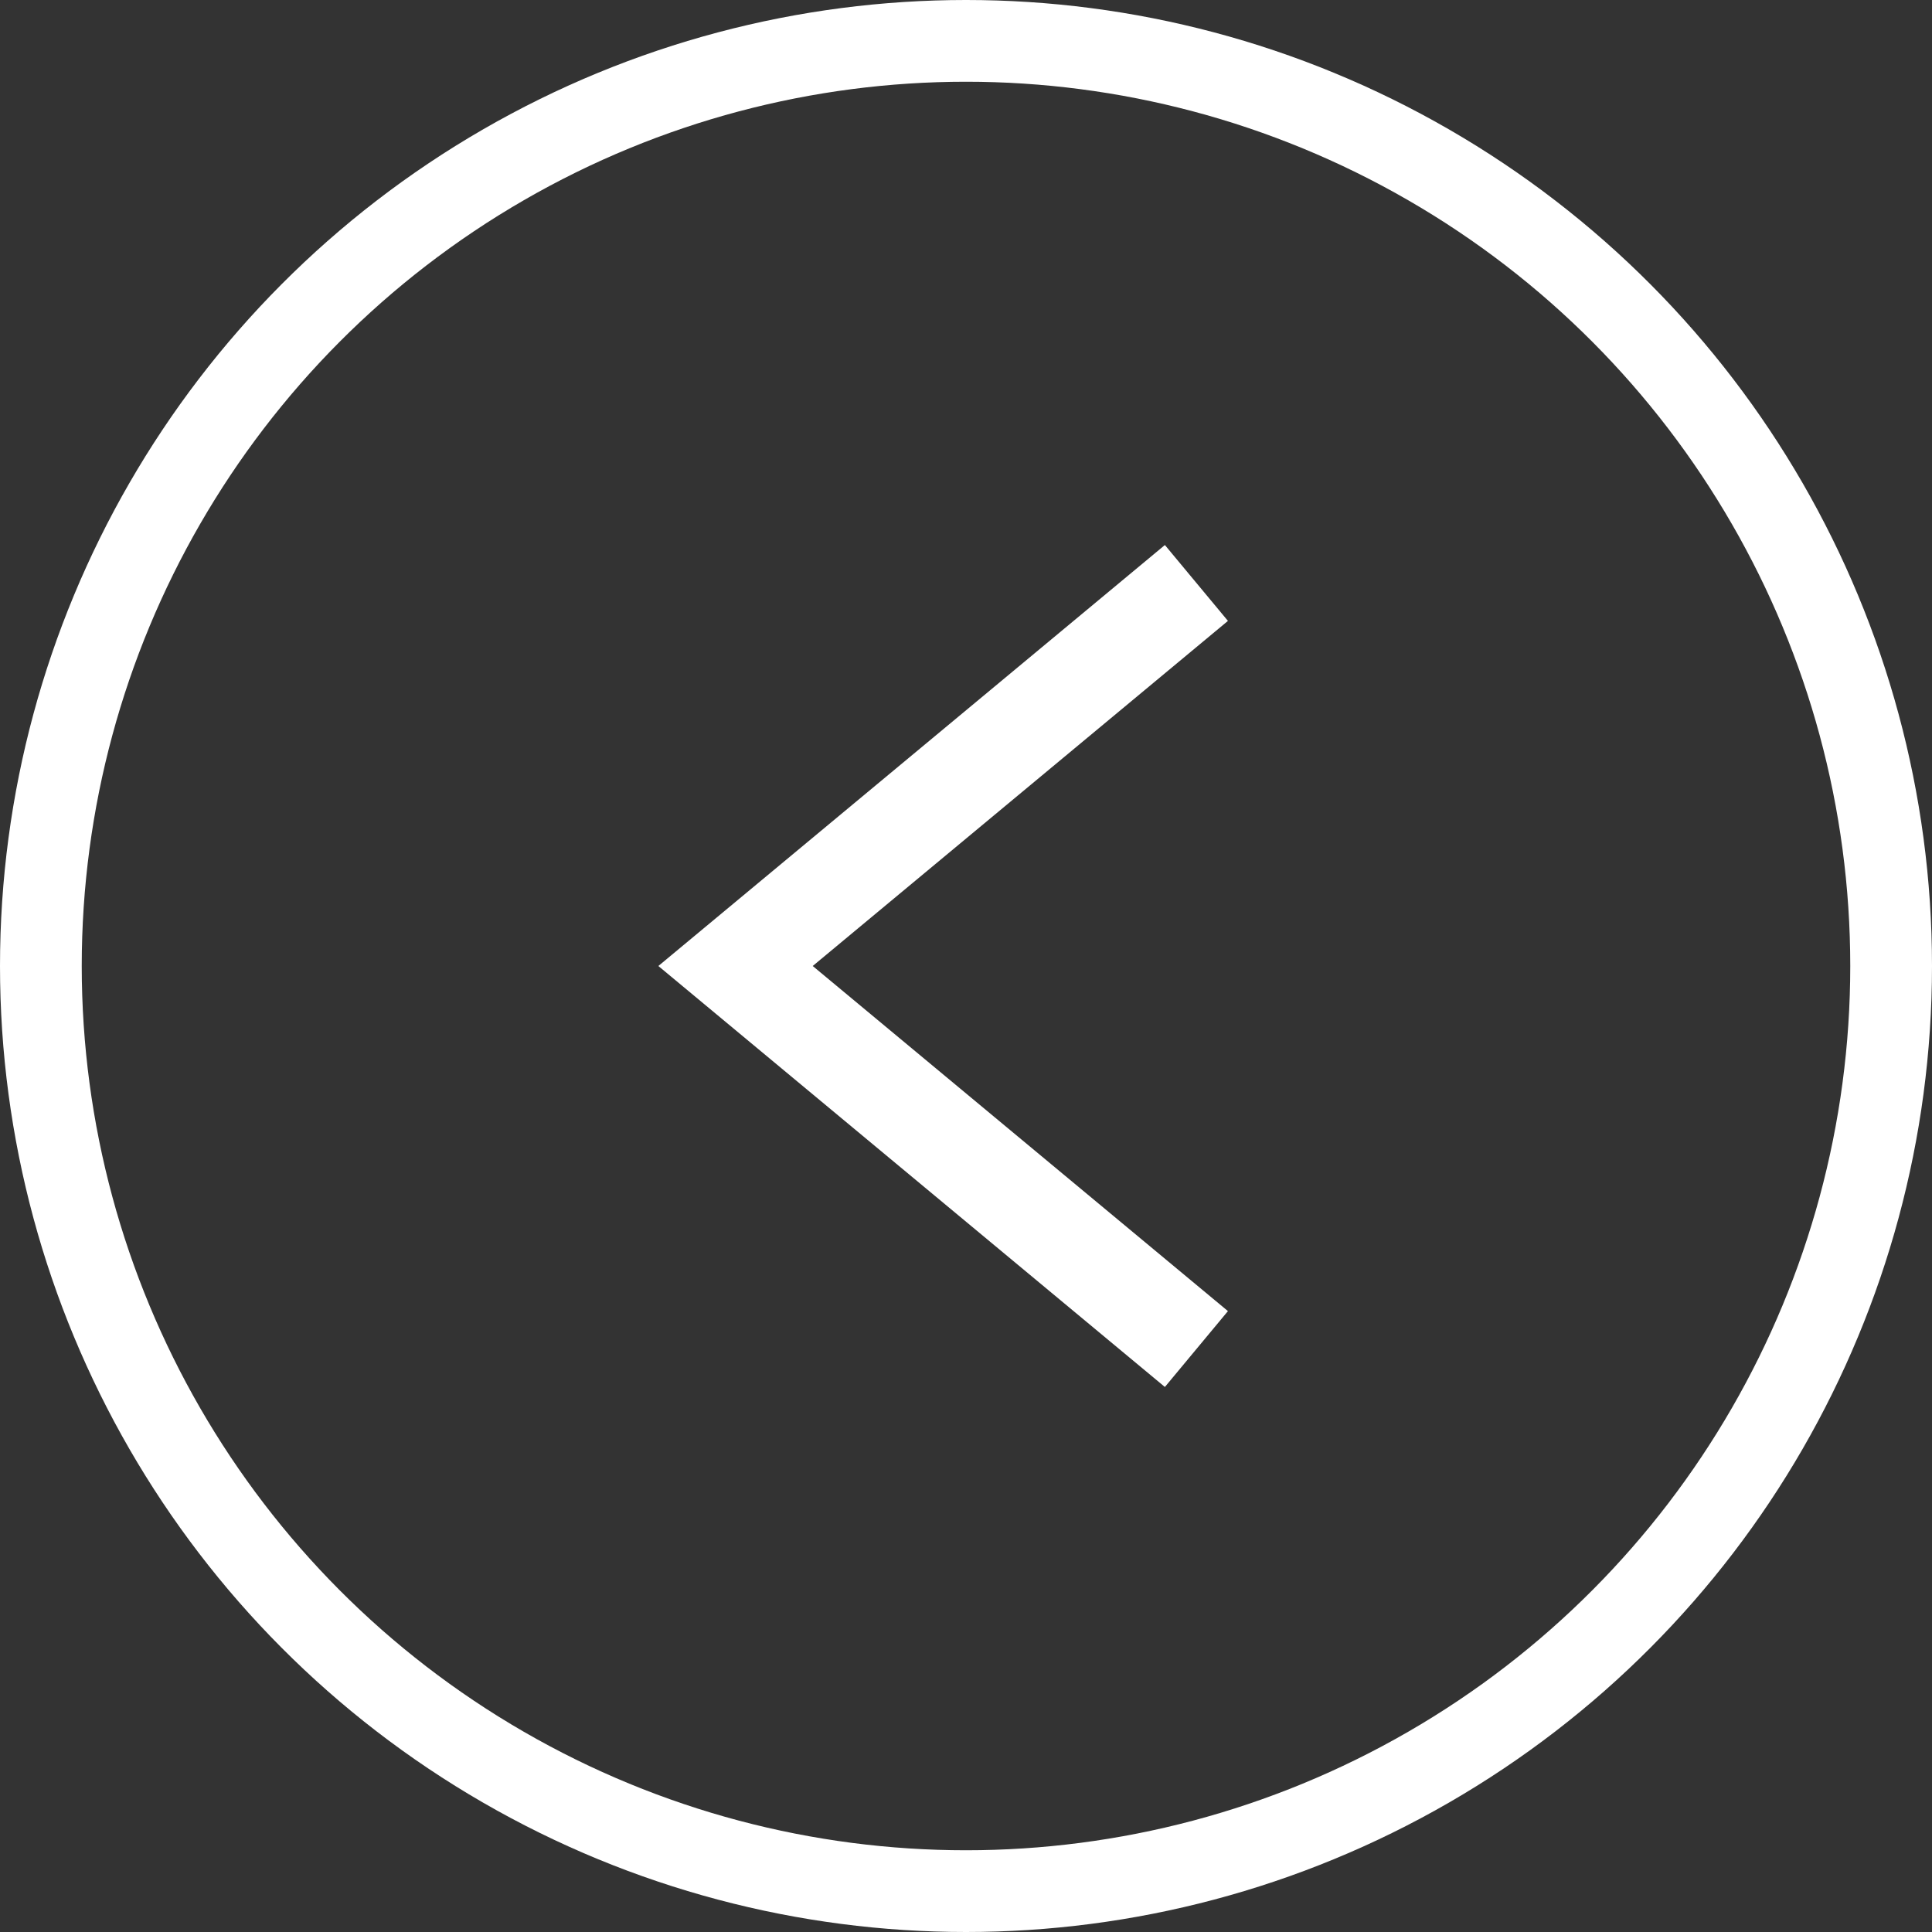
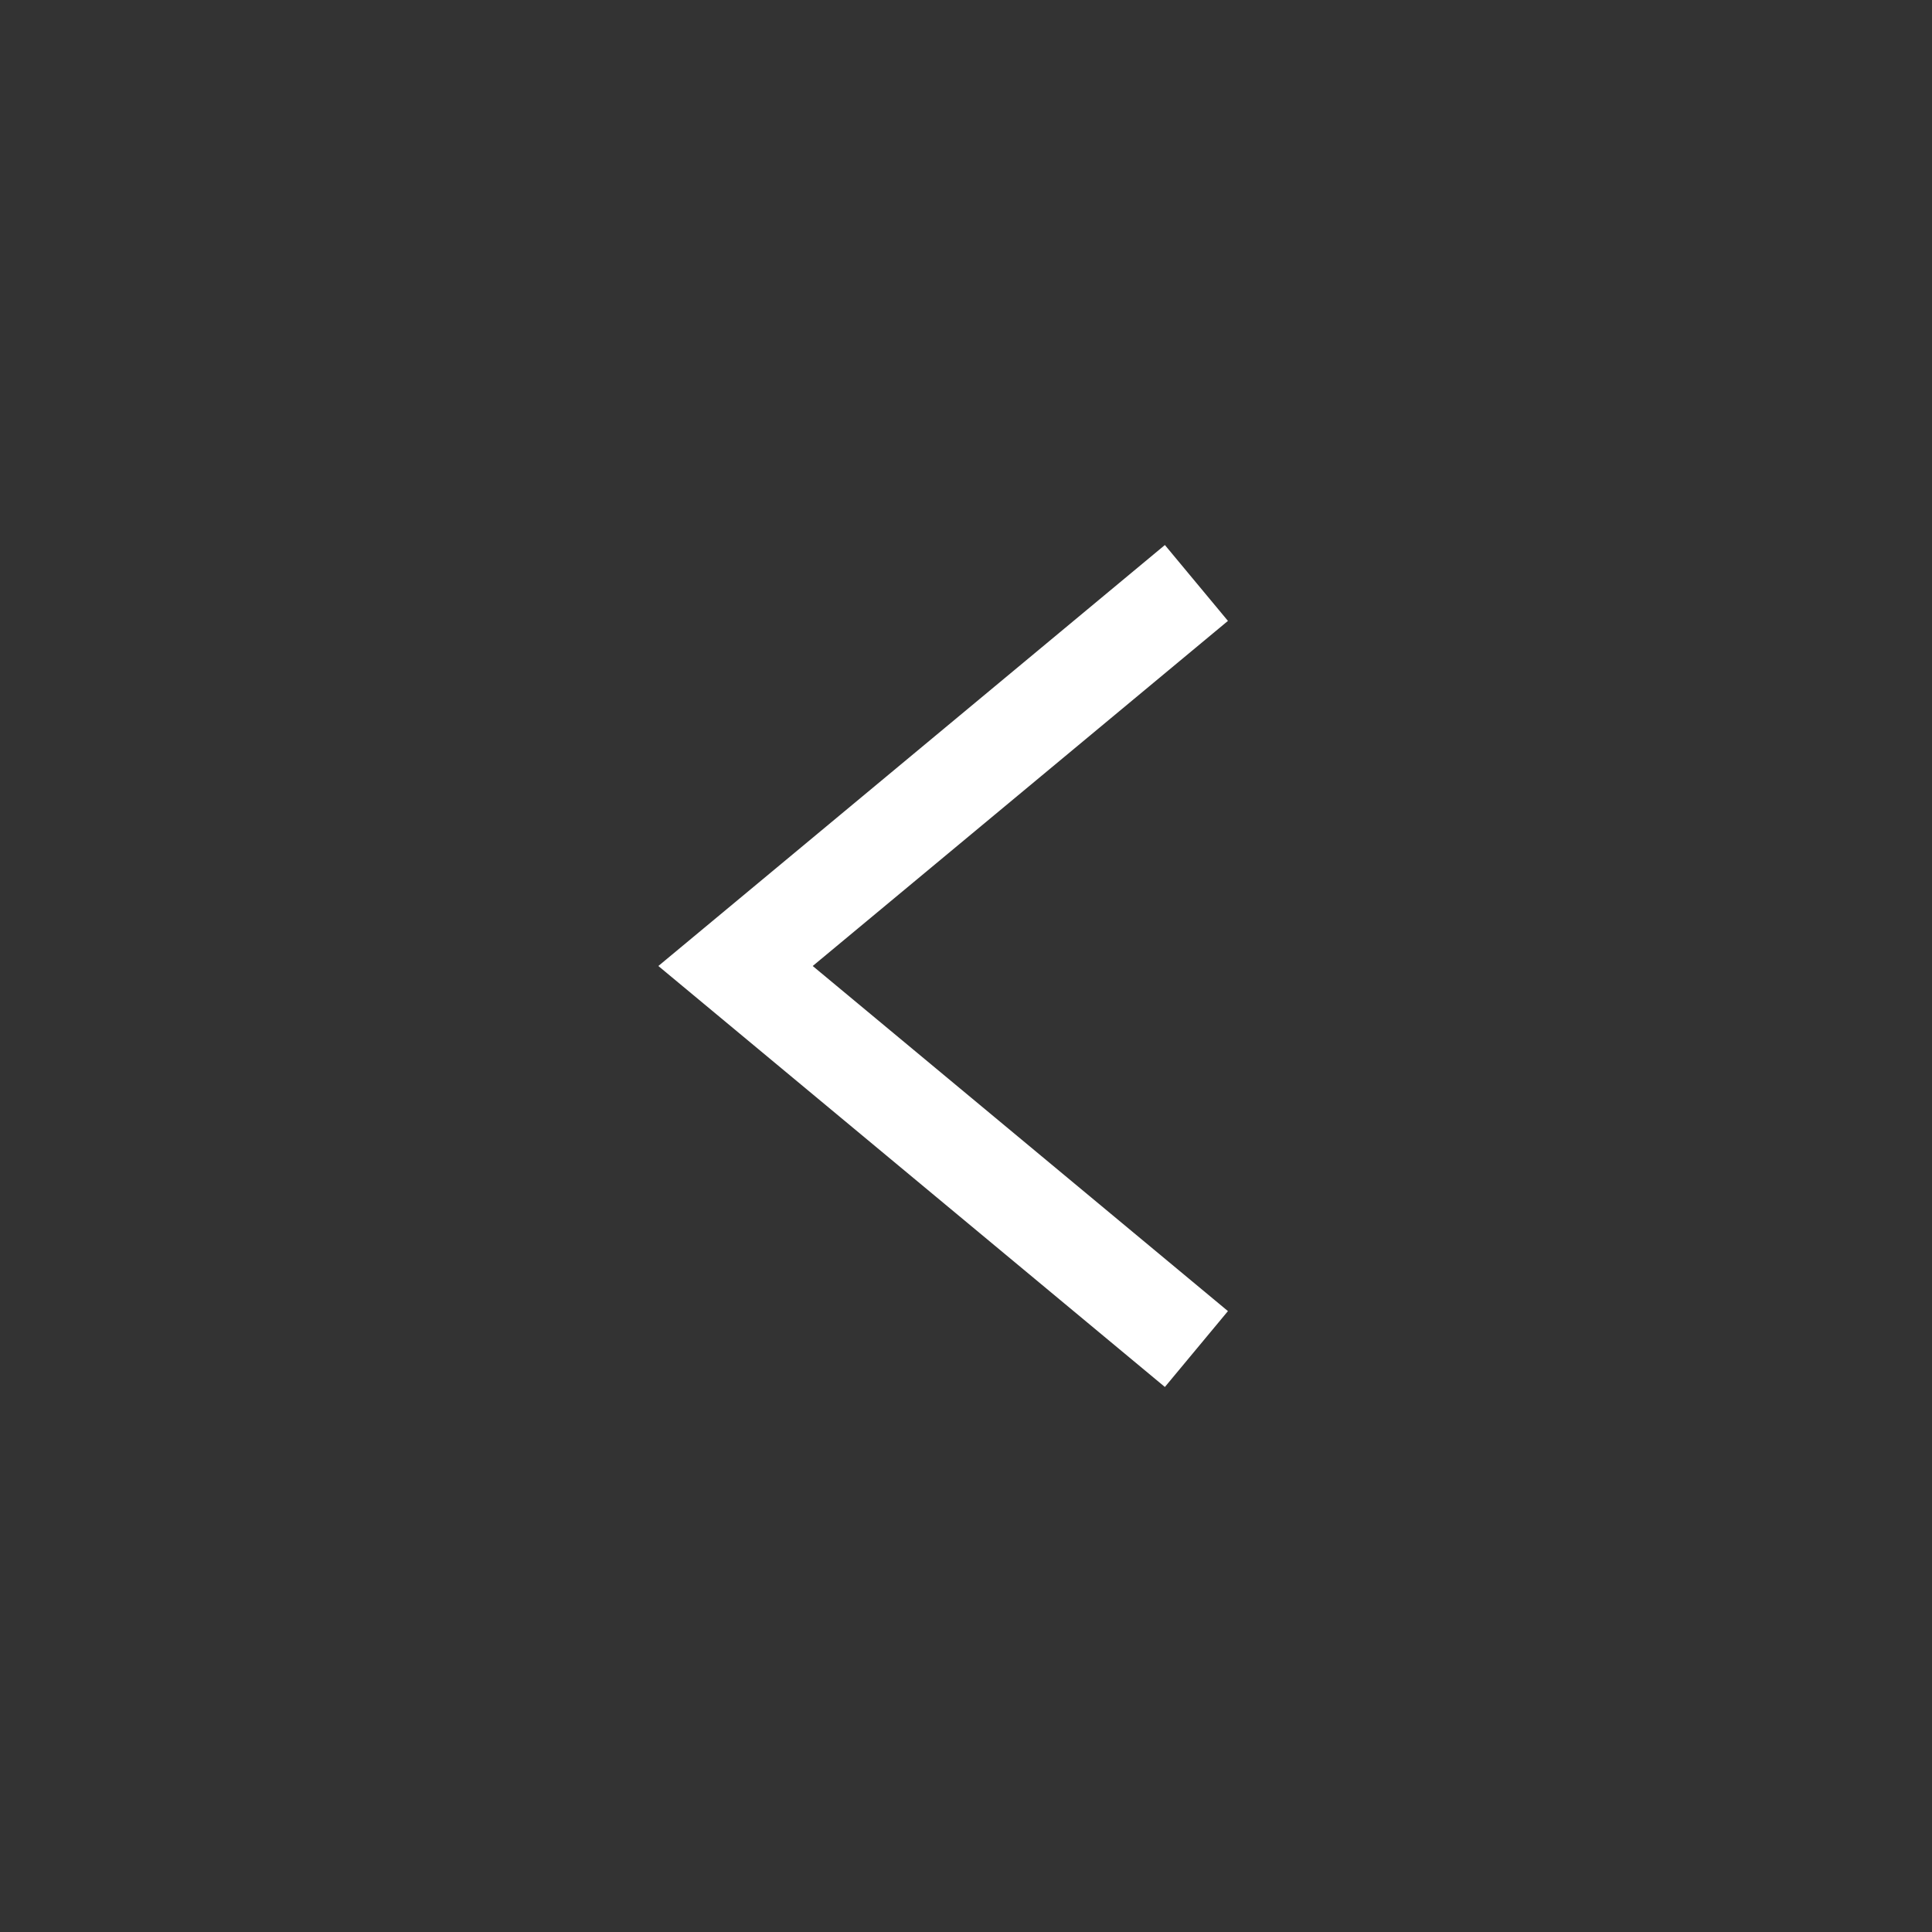
<svg xmlns="http://www.w3.org/2000/svg" width="39.166" height="39.166" viewBox="0 0 39.166 39.166">
  <rect x="0" y="0" width="39.166" height="39.166" fill="#333333" stroke="none" />
  <g id="グループ_1031" data-name="グループ 1031" transform="translate(-270.25 -1645.917)">
    <g id="楕円形_1" data-name="楕円形 1" transform="translate(271 1646.667)">
-       <circle id="楕円形_2" data-name="楕円形 2" cx="18.676" cy="18.676" r="18.676" transform="translate(0.157 0.157)" fill="none" stroke="#fff" stroke-miterlimit="10" stroke-width="1.5" />
-     </g>
+       </g>
    <g id="グループ_1138" data-name="グループ 1138">
-       <circle id="楕円形_3" data-name="楕円形 3" cx="18.833" cy="18.833" r="18.833" transform="translate(271 1646.667)" fill="none" stroke="#fff" stroke-width="1.5" />
      <path id="パス_8575" data-name="パス 8575" d="M0,0,7.765,9.343,15.53,0" transform="translate(294.504 1657.735) rotate(90)" fill="none" stroke="#fff" stroke-miterlimit="10" stroke-width="2" />
    </g>
  </g>
</svg>